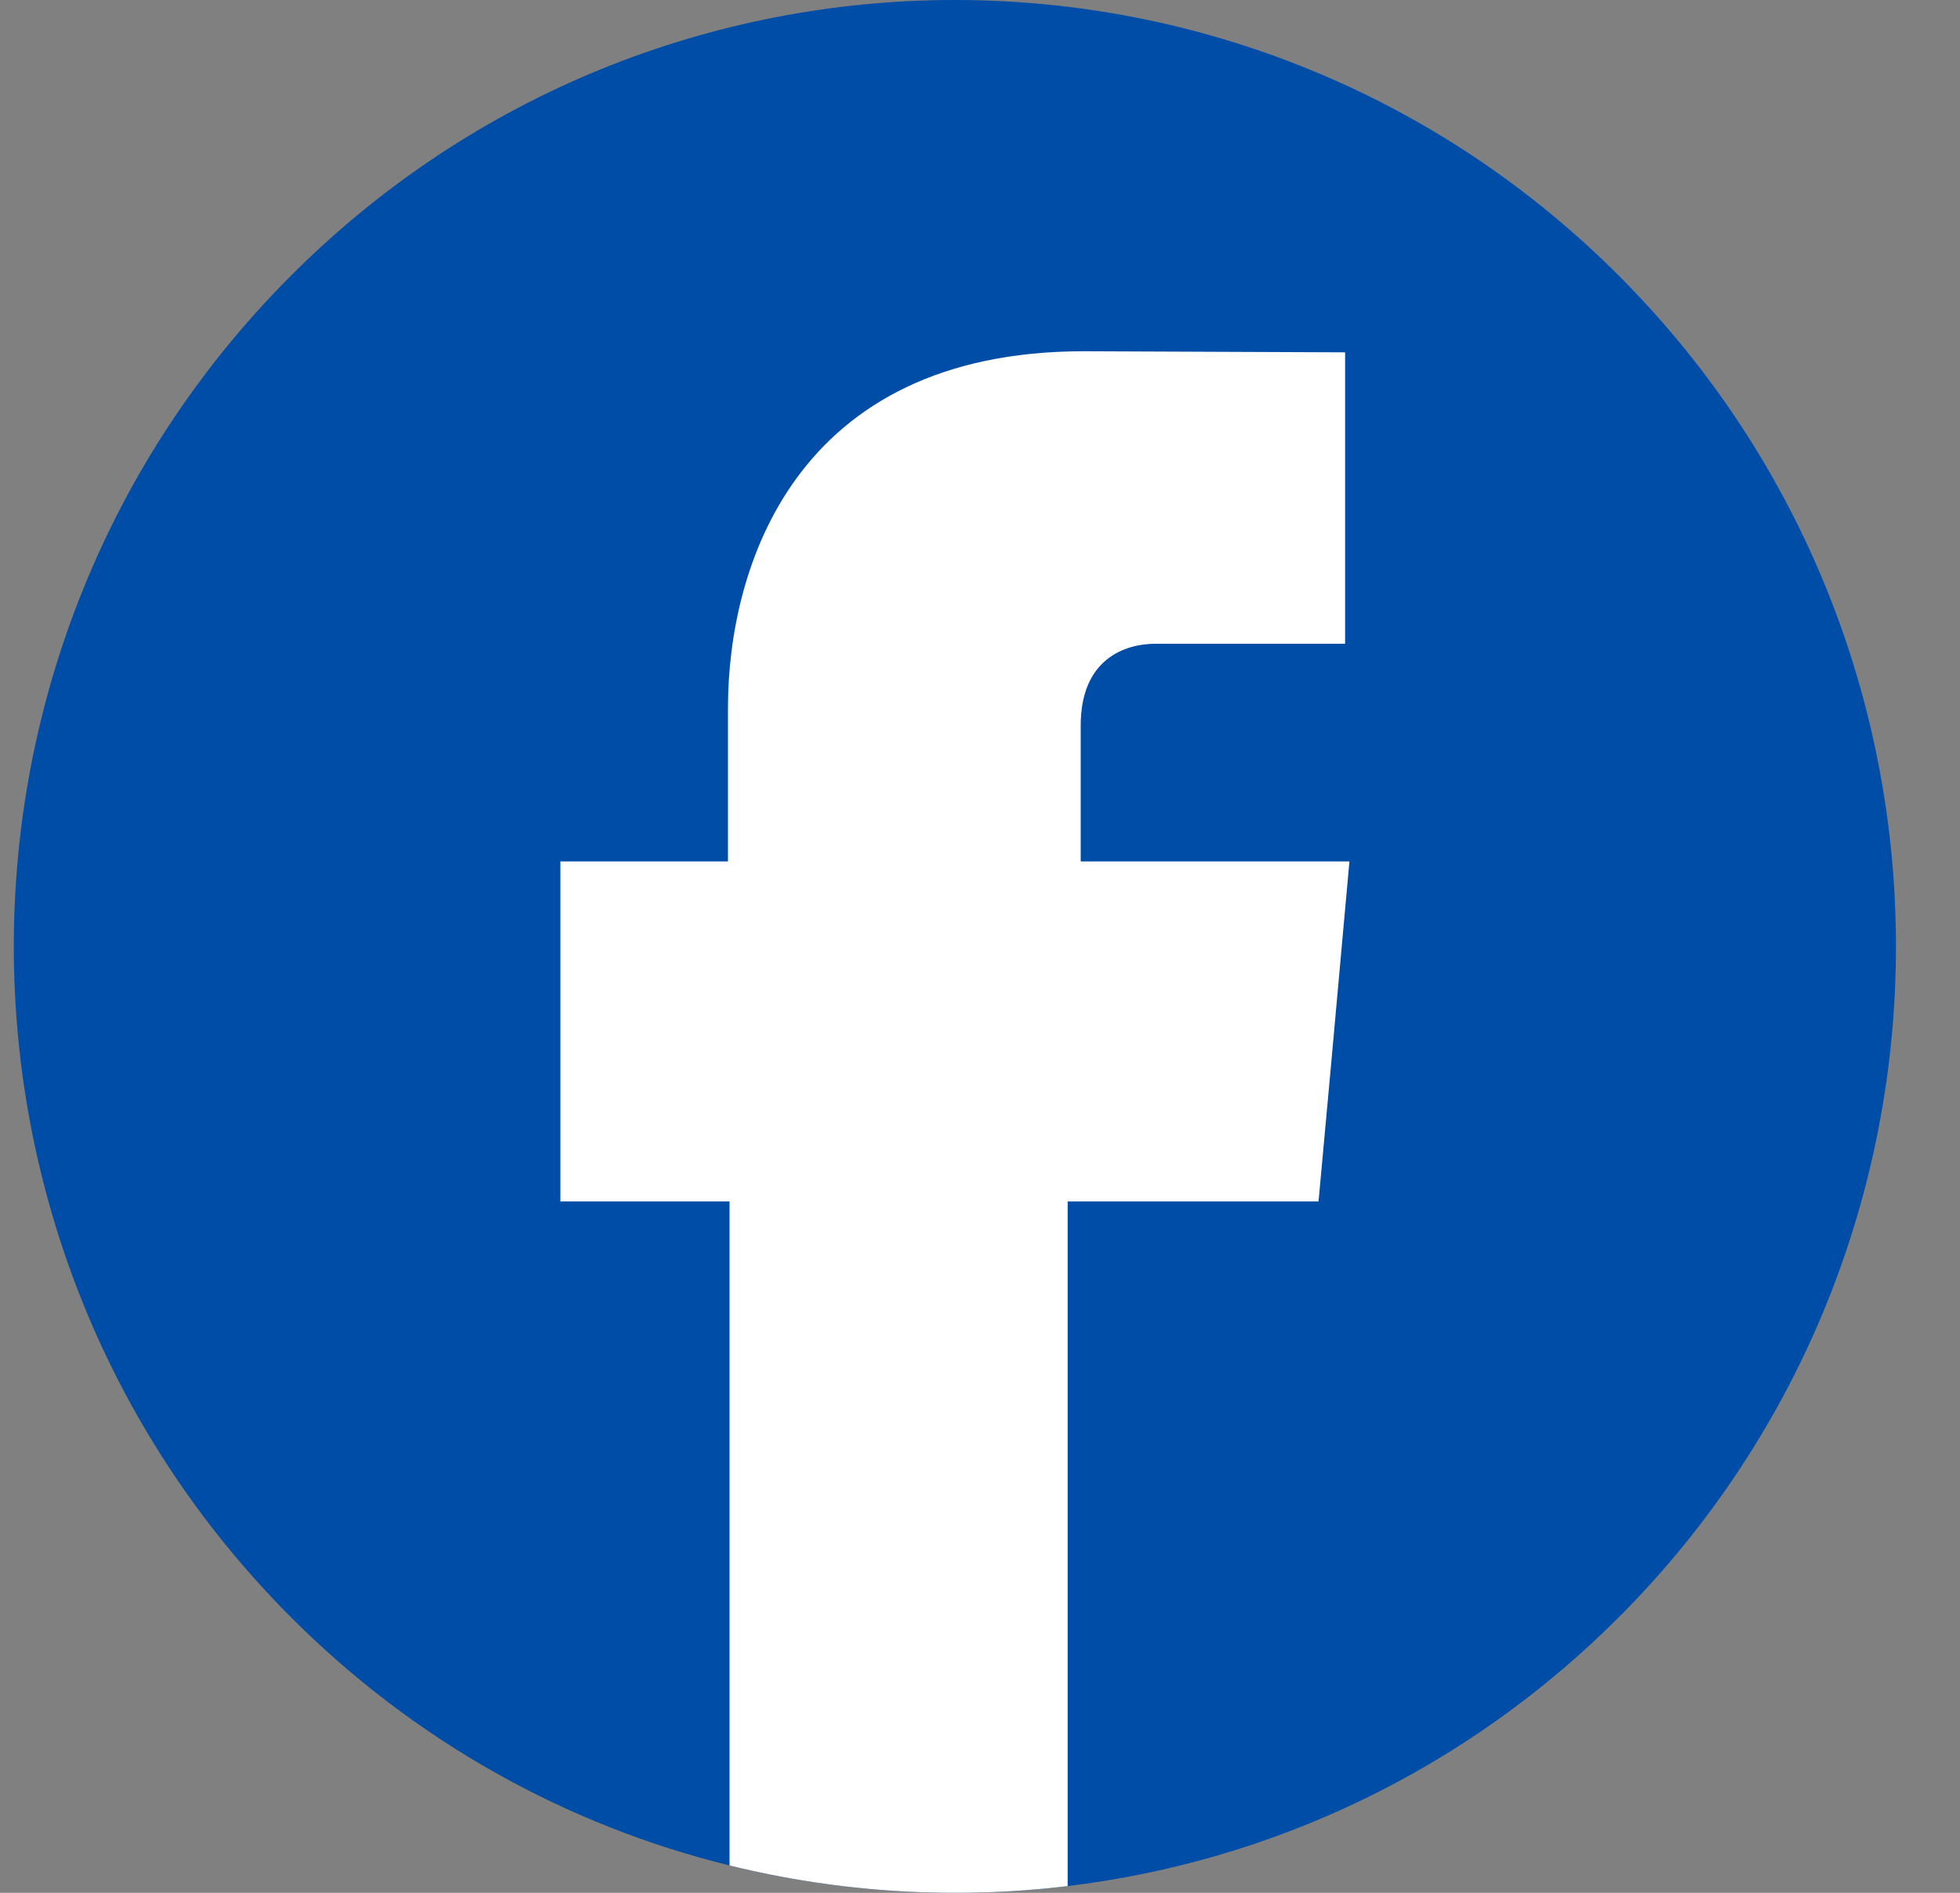
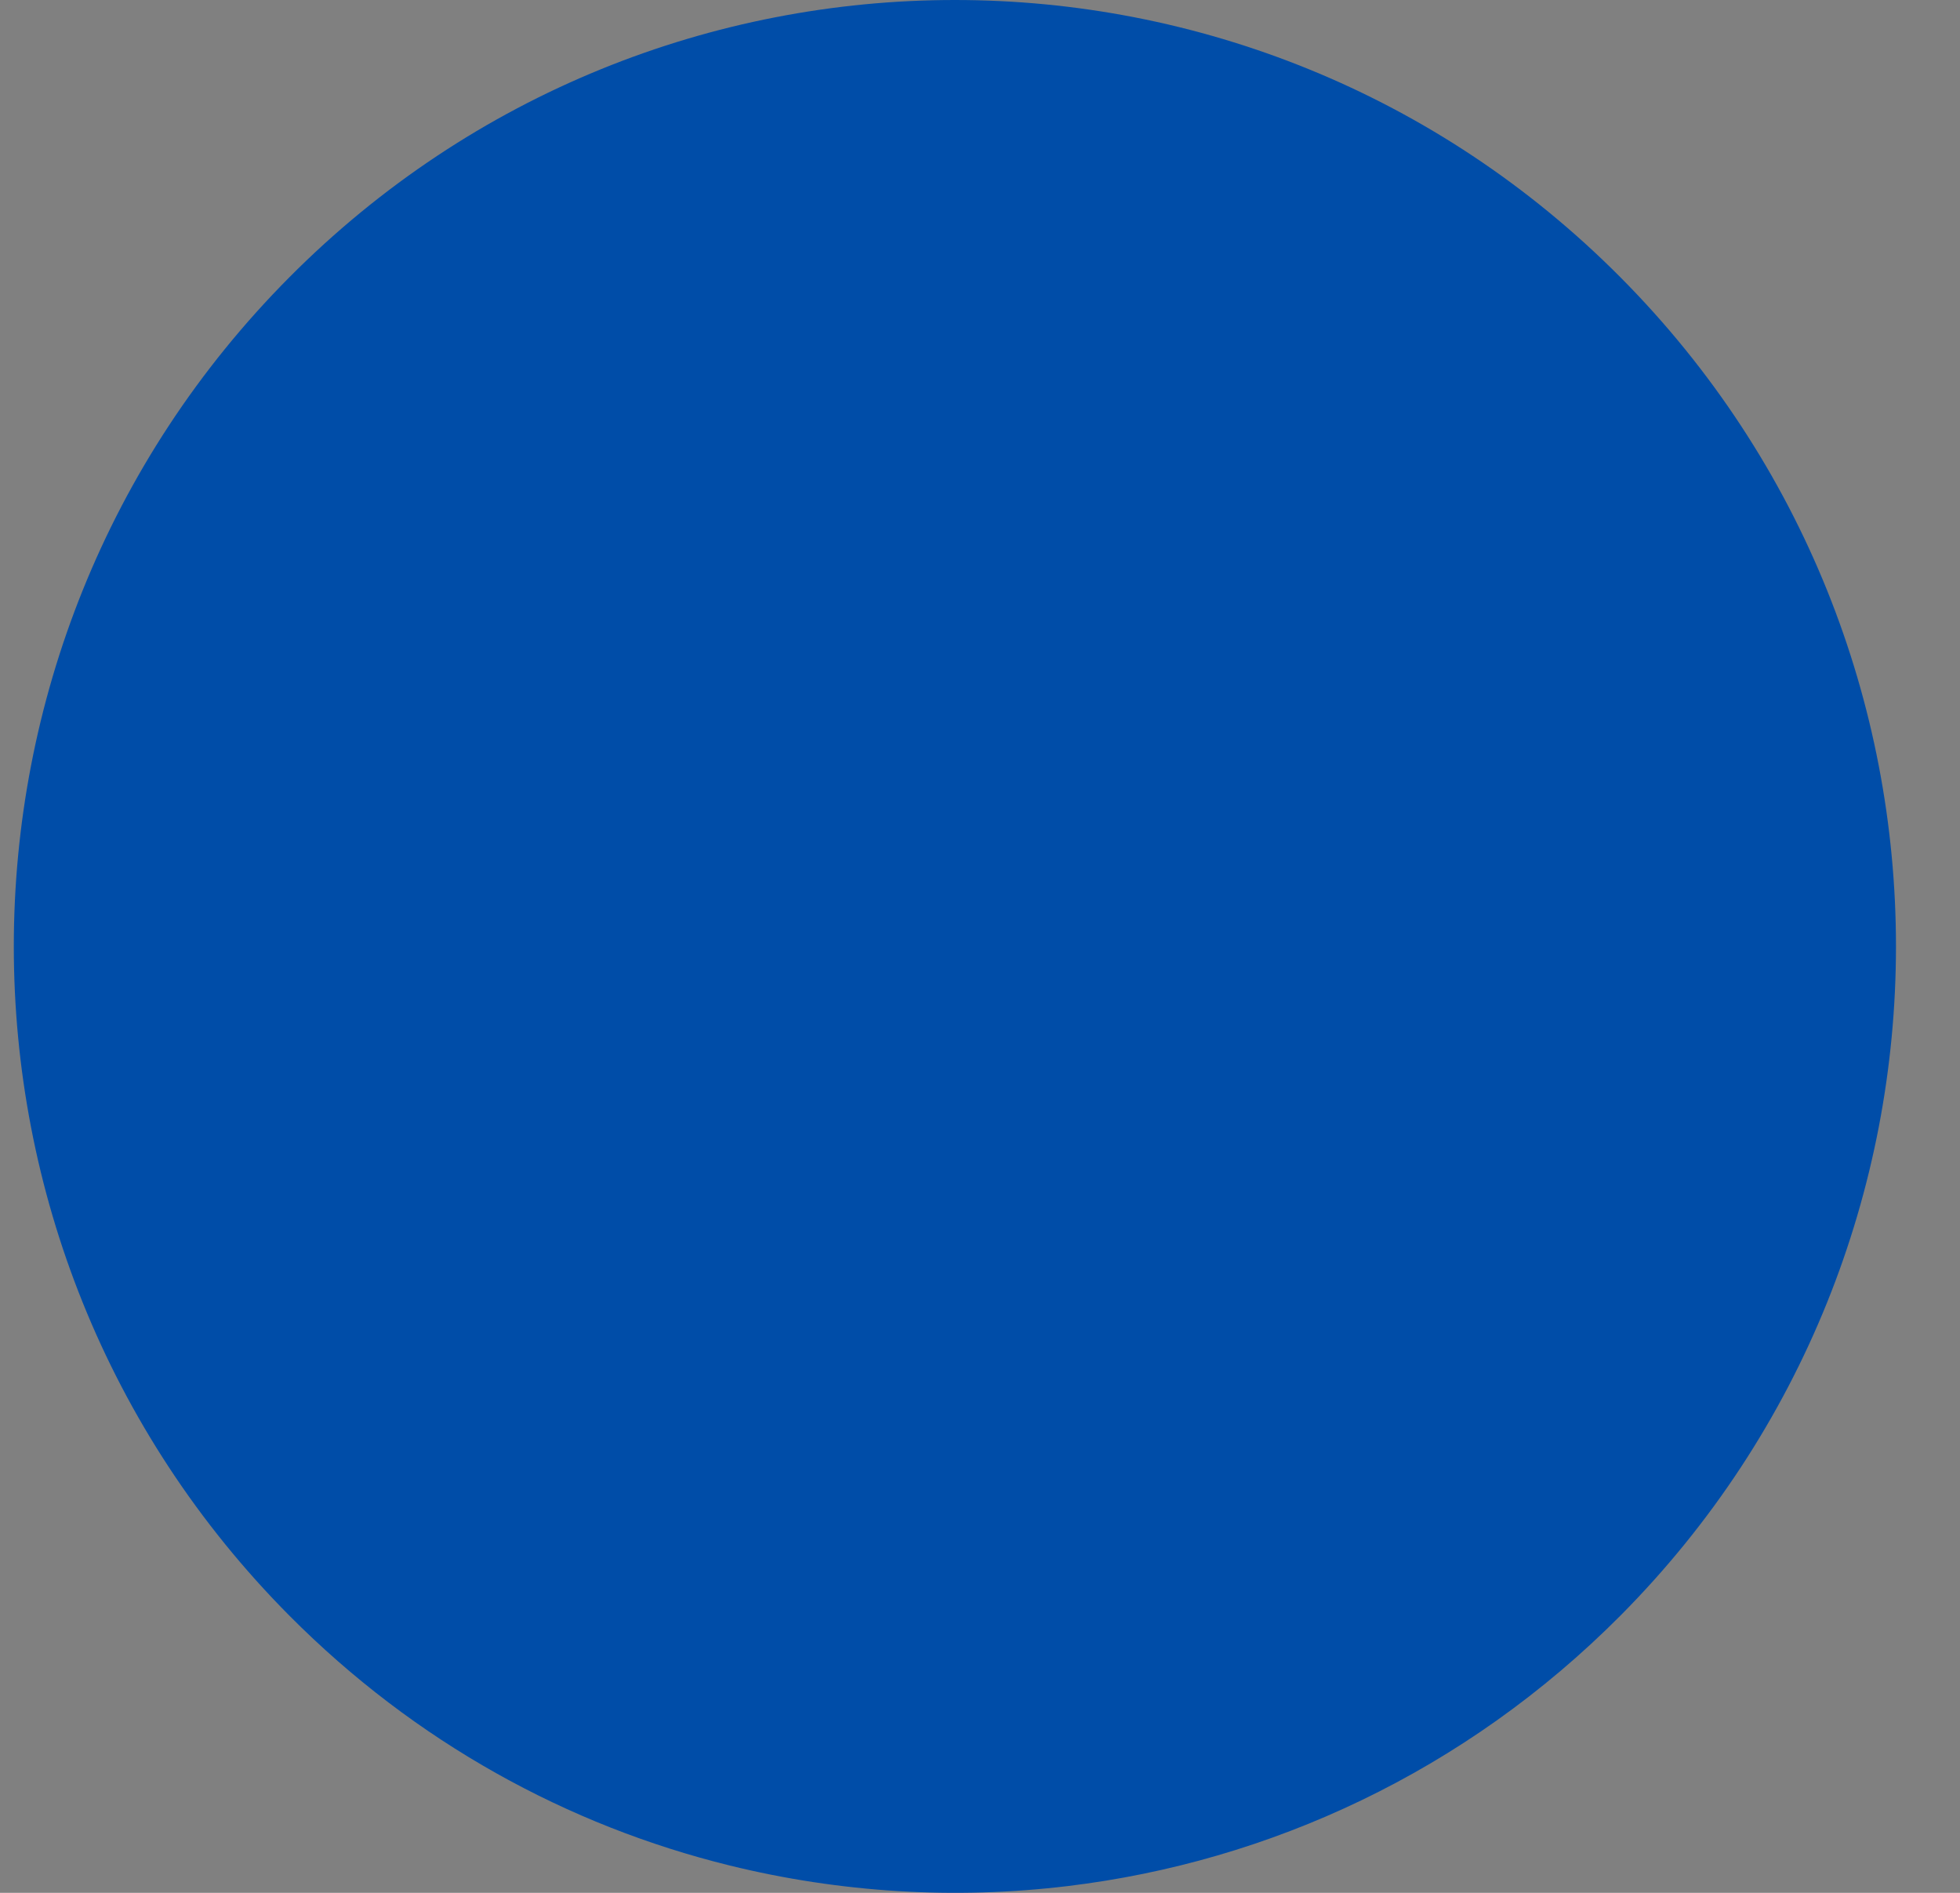
<svg xmlns="http://www.w3.org/2000/svg" width="29" height="28" viewBox="0 0 29 28" fill="none">
  <rect x="0" y="0" width="29" height="28" fill="#808080" stroke="none" />
  <path d="M23.975 23.9C21.681 26.206 18.785 27.54 15.797 27.9C14.127 28.101 12.431 27.998 10.794 27.595C8.406 27.007 6.144 25.774 4.282 23.9C-1.155 18.431 -1.155 9.568 4.282 4.101C9.719 -1.367 18.538 -1.367 23.975 4.101C29.412 9.568 29.412 18.431 23.975 23.9Z" fill="#004DA8" />
-   <path d="M19.966 12.743L19.69 15.798L19.509 17.773H15.797V27.9C14.127 28.101 12.431 27.998 10.794 27.595V17.773H8.291V12.743H10.771V10.469C10.771 8.412 11.747 5.196 16.037 5.196L19.902 5.212V9.523C19.902 9.523 17.551 9.523 17.097 9.523C16.64 9.523 15.99 9.751 15.99 10.732V12.743L19.966 12.743Z" fill="white" />
</svg>